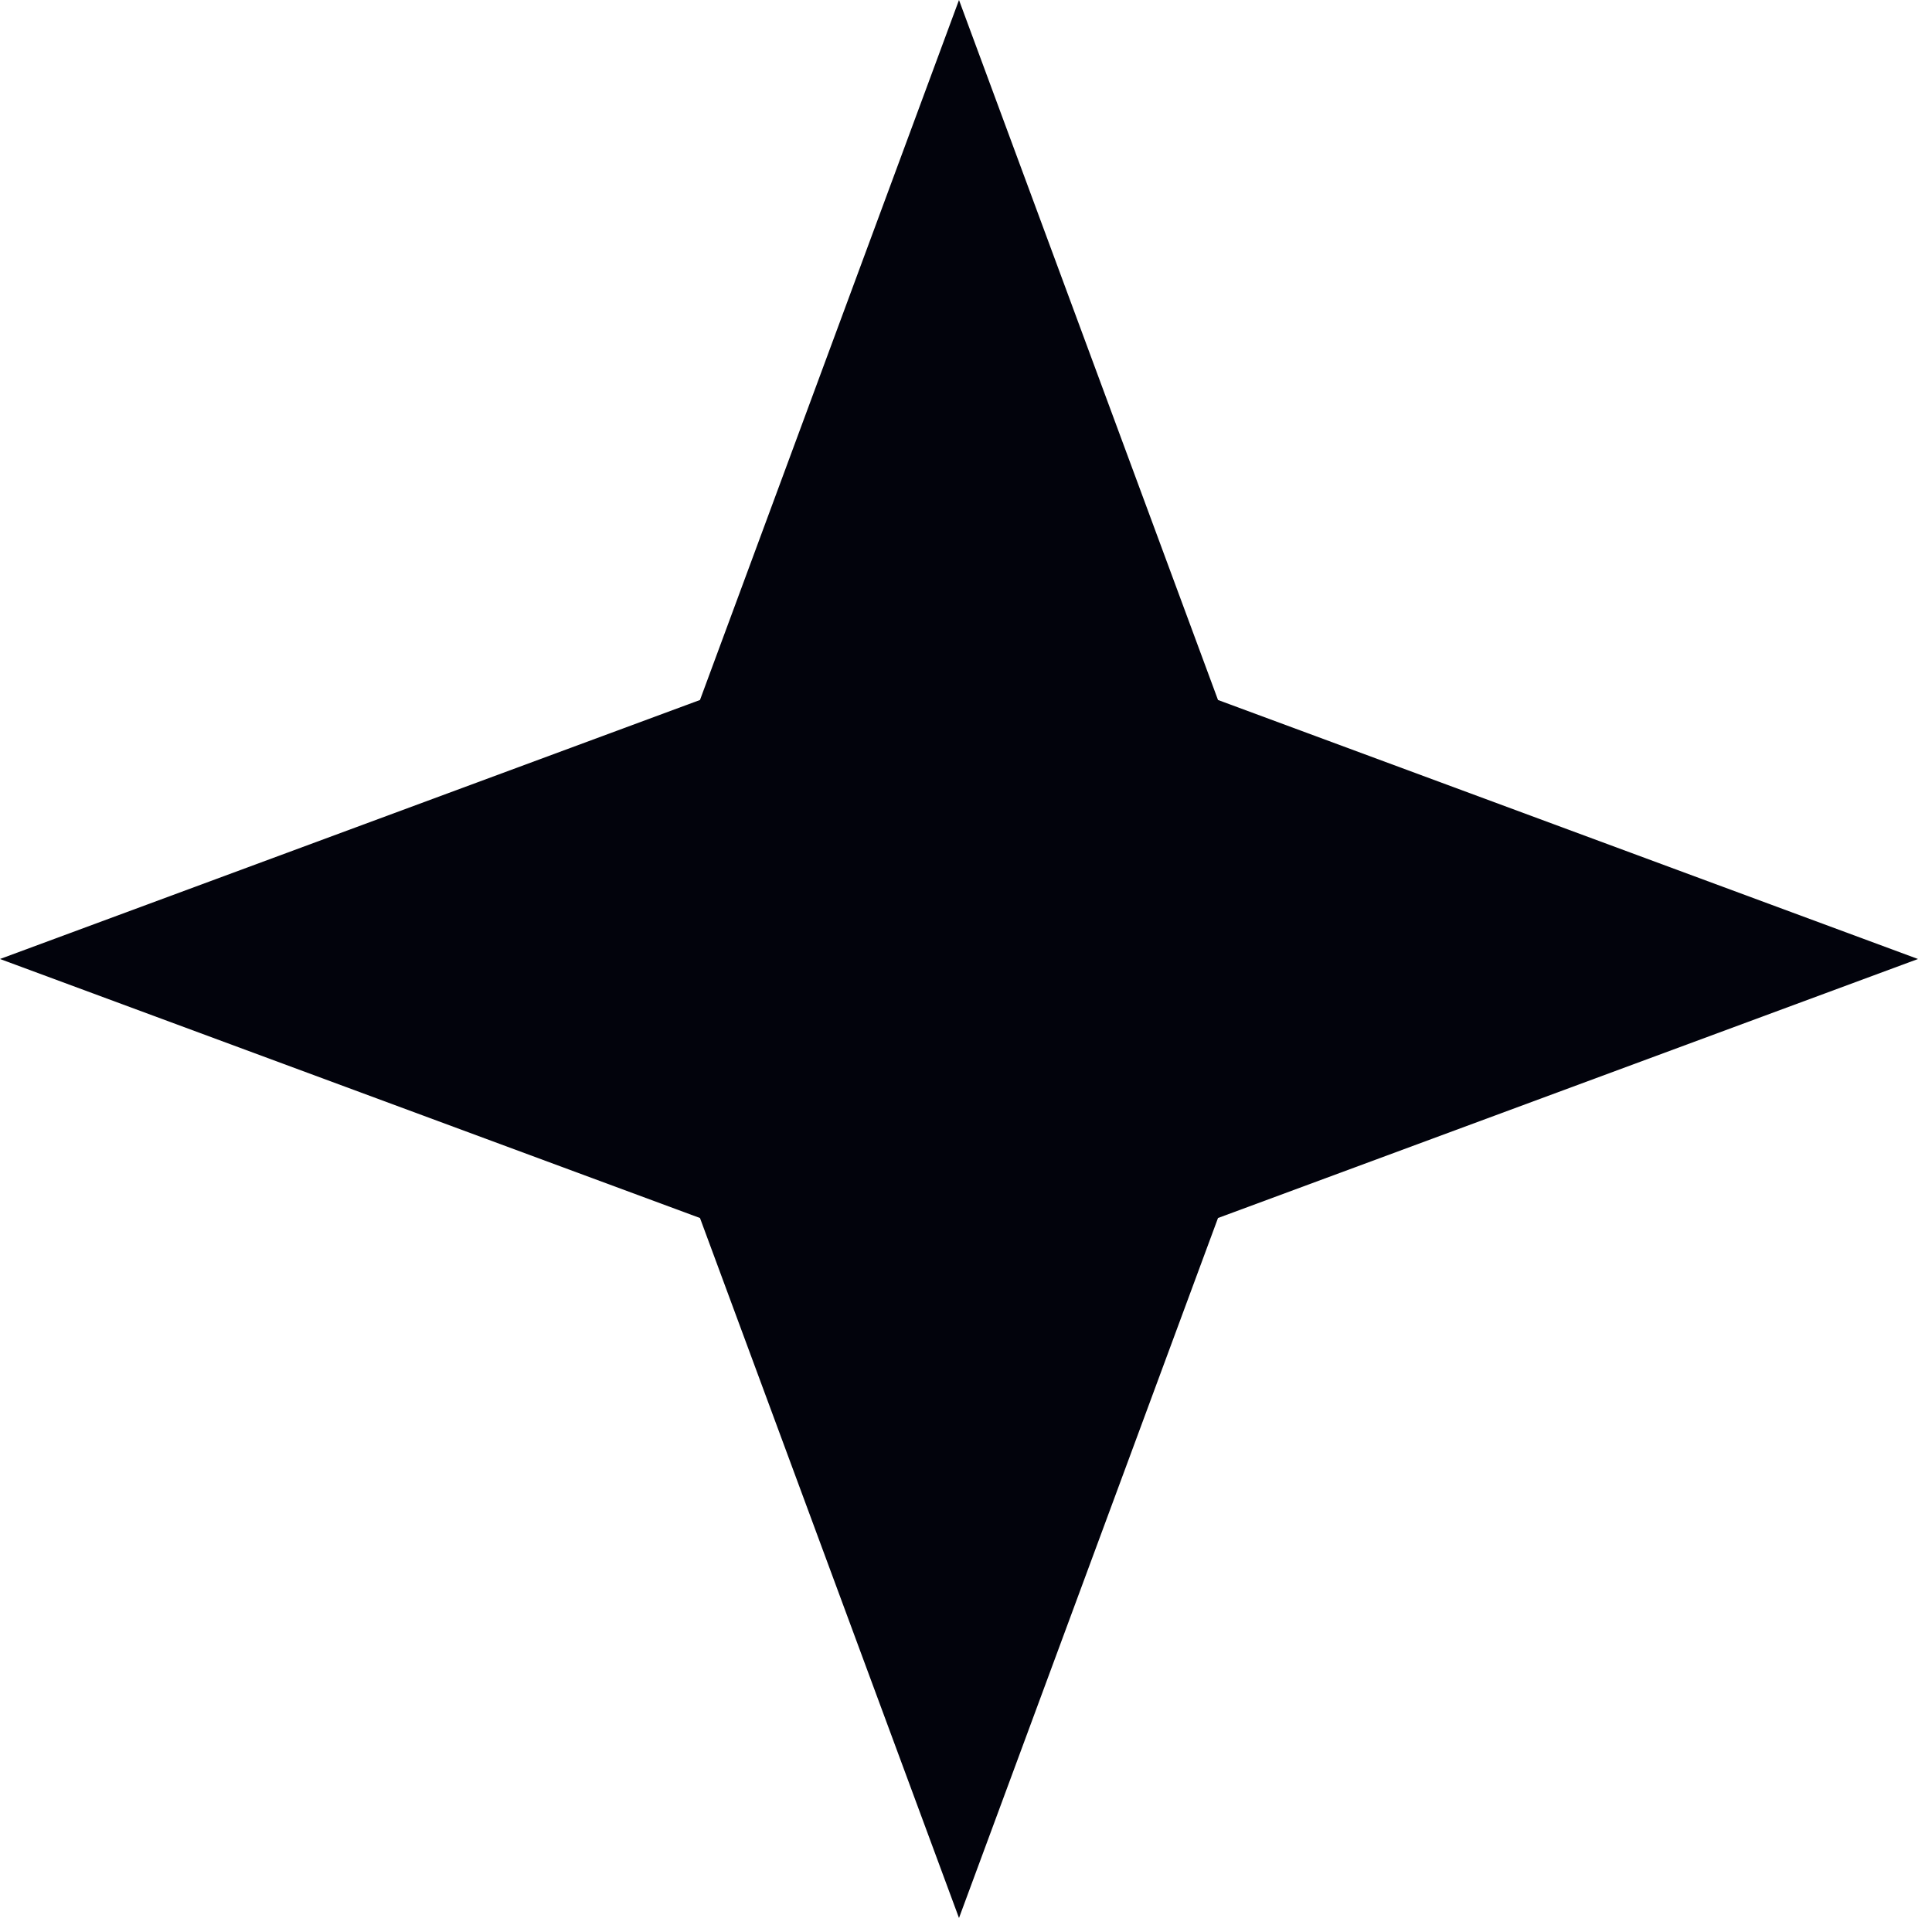
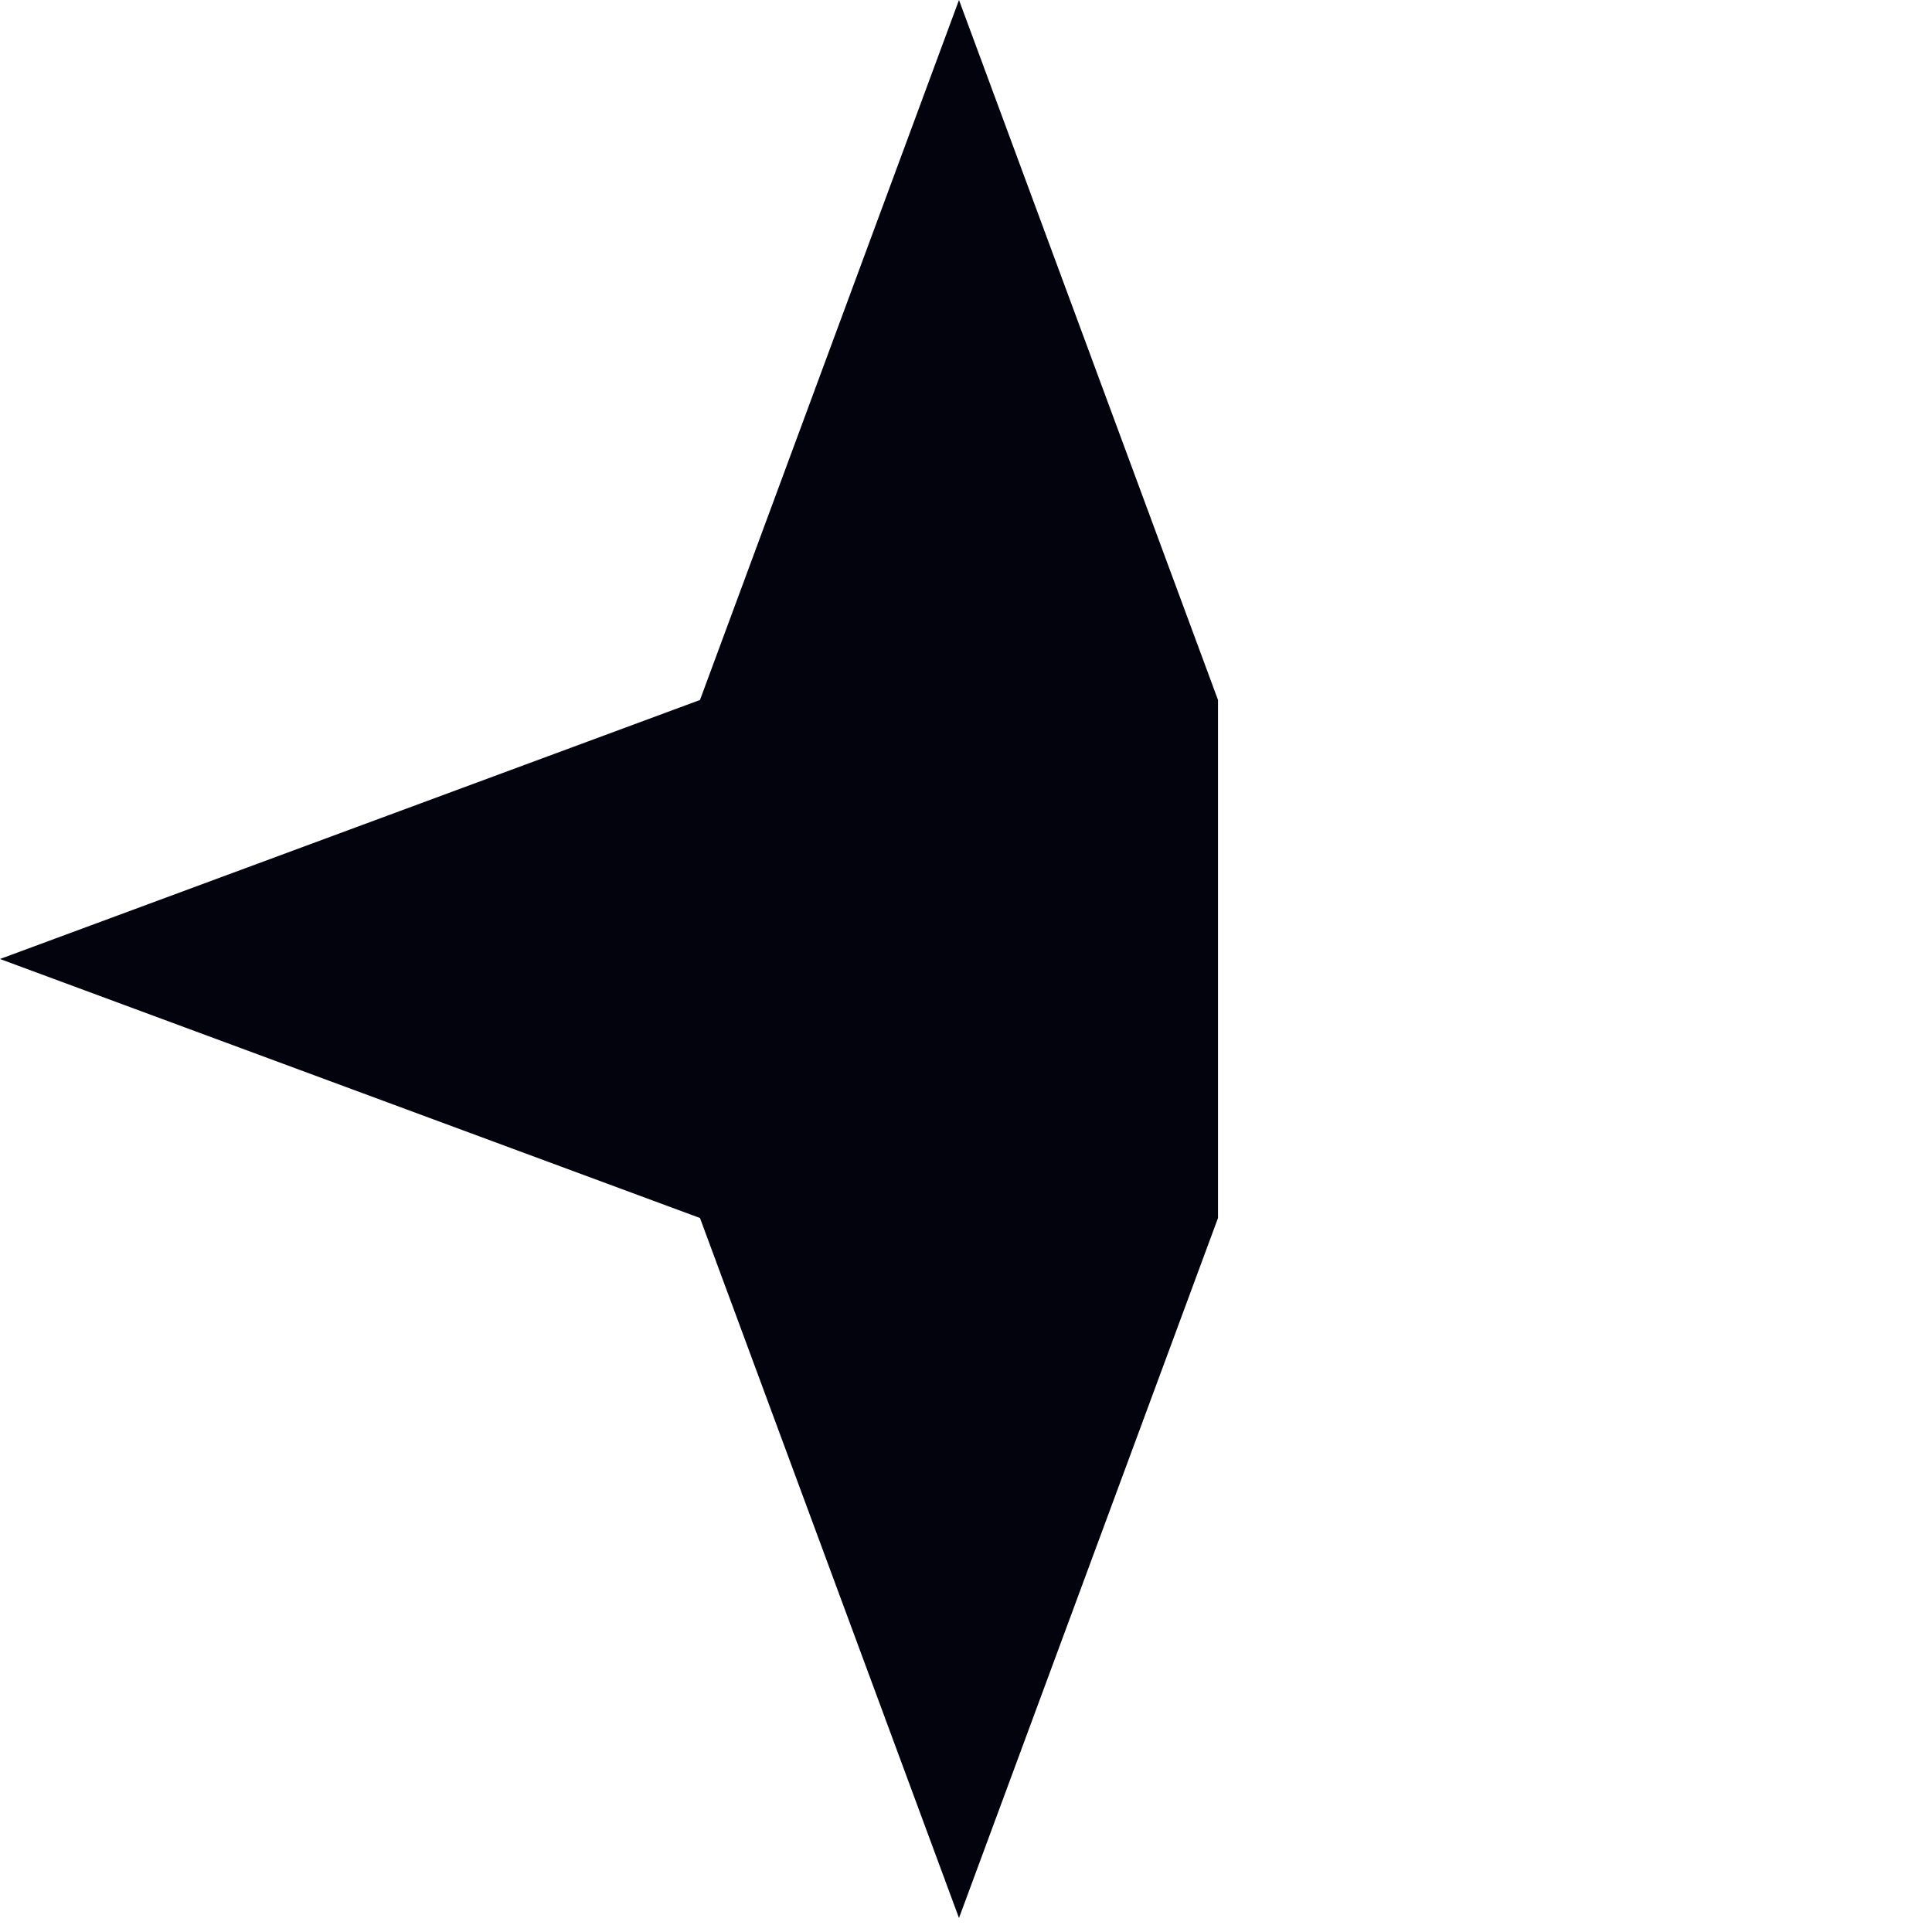
<svg xmlns="http://www.w3.org/2000/svg" width="16" height="16" viewBox="0 0 16 16" fill="none">
-   <path d="M7.942 0L10.087 5.797L15.884 7.942L10.087 10.087L7.942 15.884L5.797 10.087L0 7.942L5.797 5.797L7.942 0Z" fill="#02030C" />
+   <path d="M7.942 0L10.087 5.797L10.087 10.087L7.942 15.884L5.797 10.087L0 7.942L5.797 5.797L7.942 0Z" fill="#02030C" />
</svg>